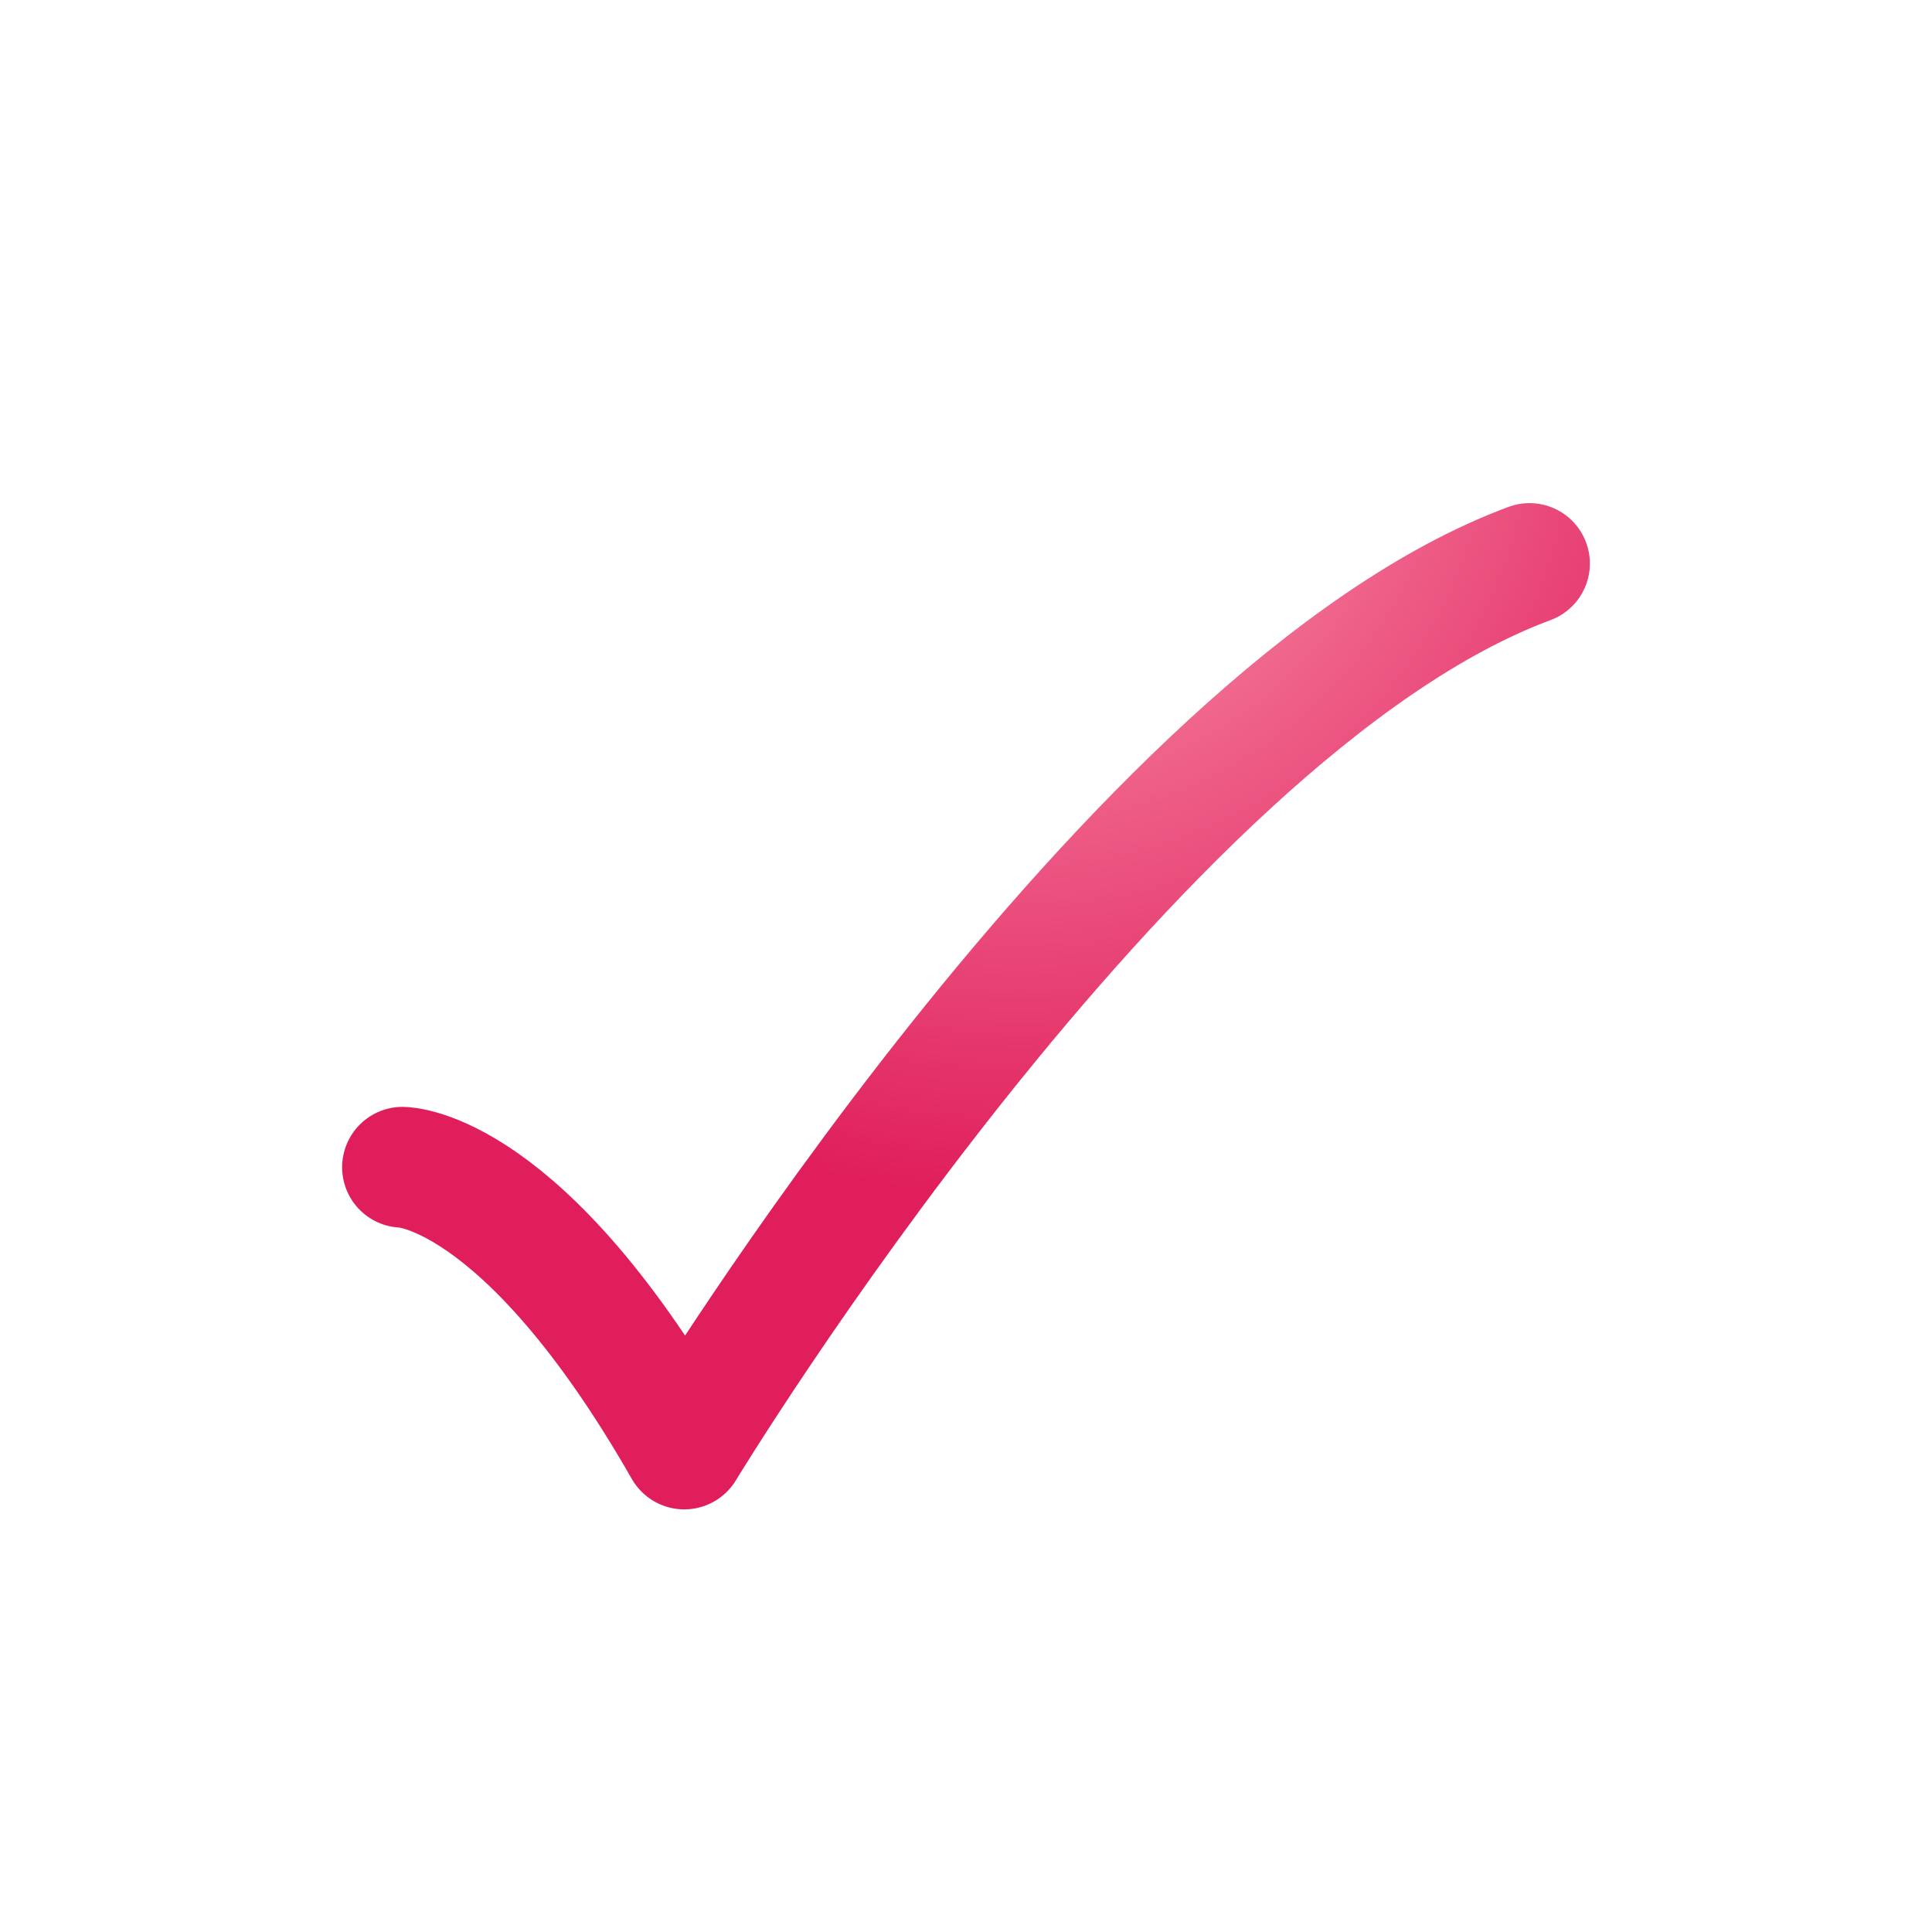
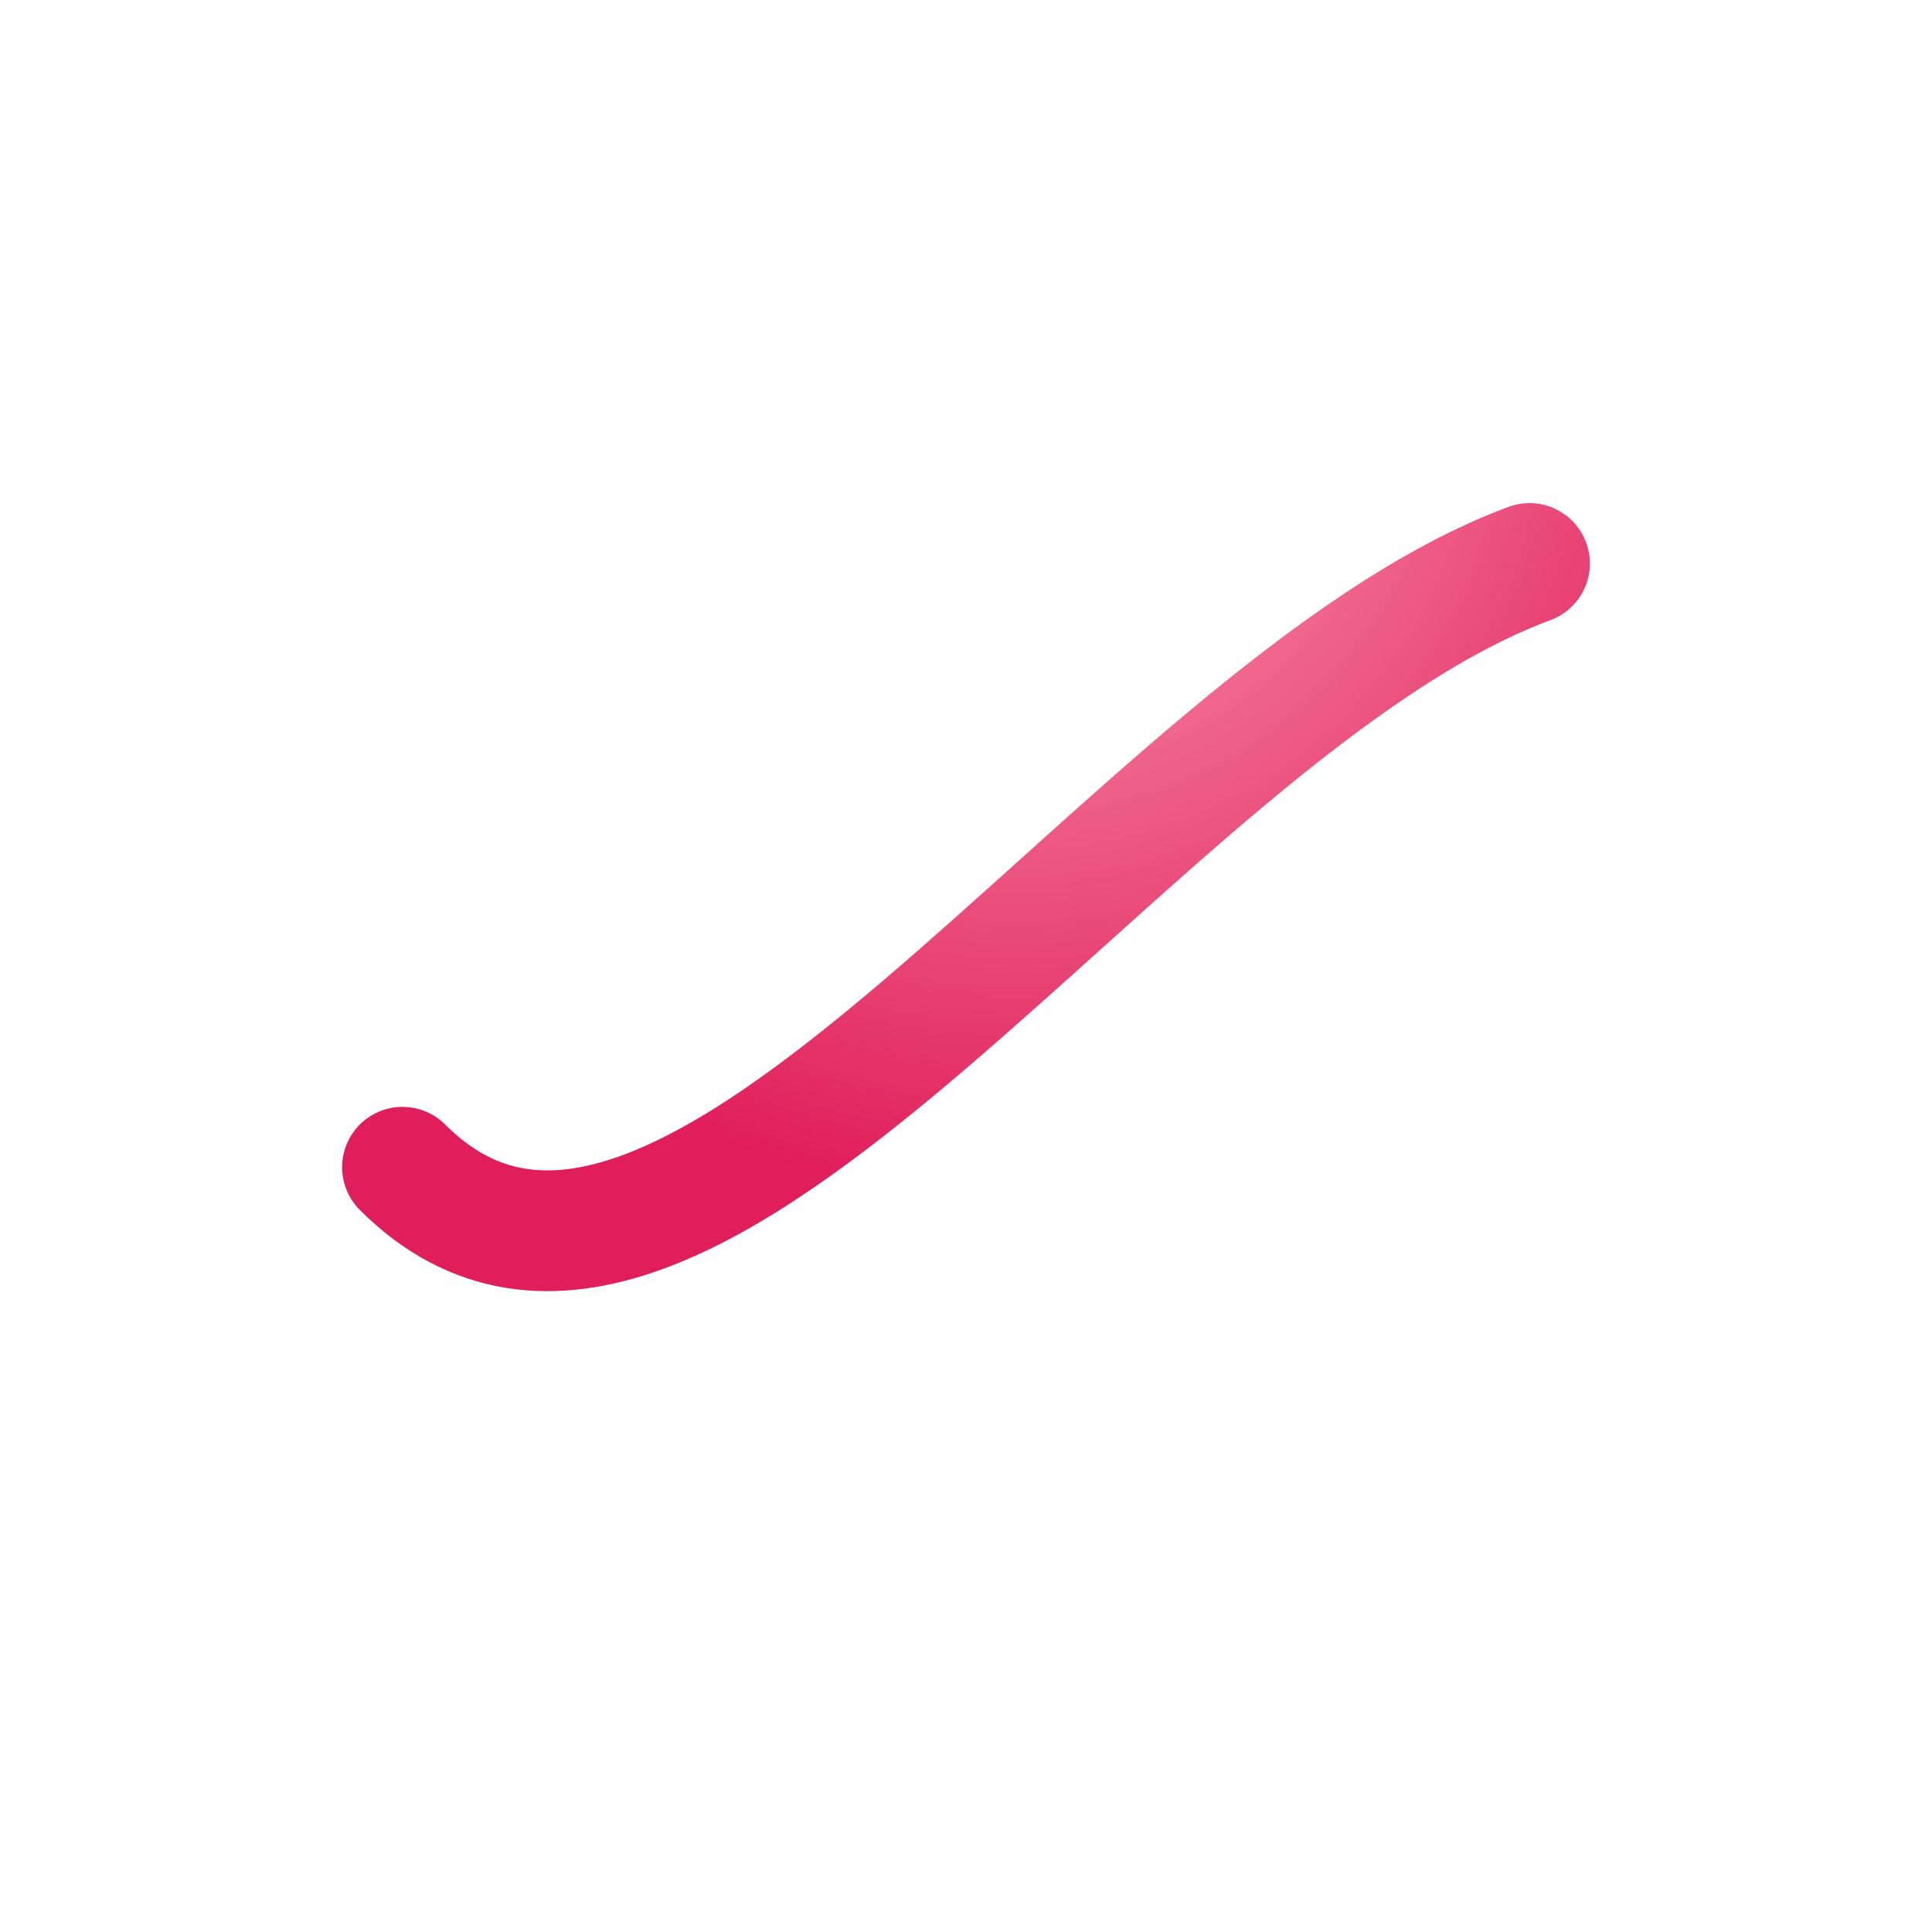
<svg xmlns="http://www.w3.org/2000/svg" width="24" height="24" viewBox="0 0 24 24" fill="none">
  <g id="tick-01">
-     <path id="Vector" d="M5 14.5C5 14.5 6.5 14.5 8.5 18C8.5 18 14.059 8.833 19 7" stroke="url(#paint0_radial_126_378)" stroke-width="1.5" stroke-linecap="round" stroke-linejoin="round" />
+     <path id="Vector" d="M5 14.5C8.5 18 14.059 8.833 19 7" stroke="url(#paint0_radial_126_378)" stroke-width="1.5" stroke-linecap="round" stroke-linejoin="round" />
  </g>
  <defs>
    <radialGradient id="paint0_radial_126_378" cx="0" cy="0" r="1" gradientUnits="userSpaceOnUse" gradientTransform="translate(12.624 4.757) rotate(89.674) scale(10.096 9.972)">
      <stop stop-color="#FDA4B8" />
      <stop offset="1" stop-color="#E01E5B" />
    </radialGradient>
  </defs>
</svg>